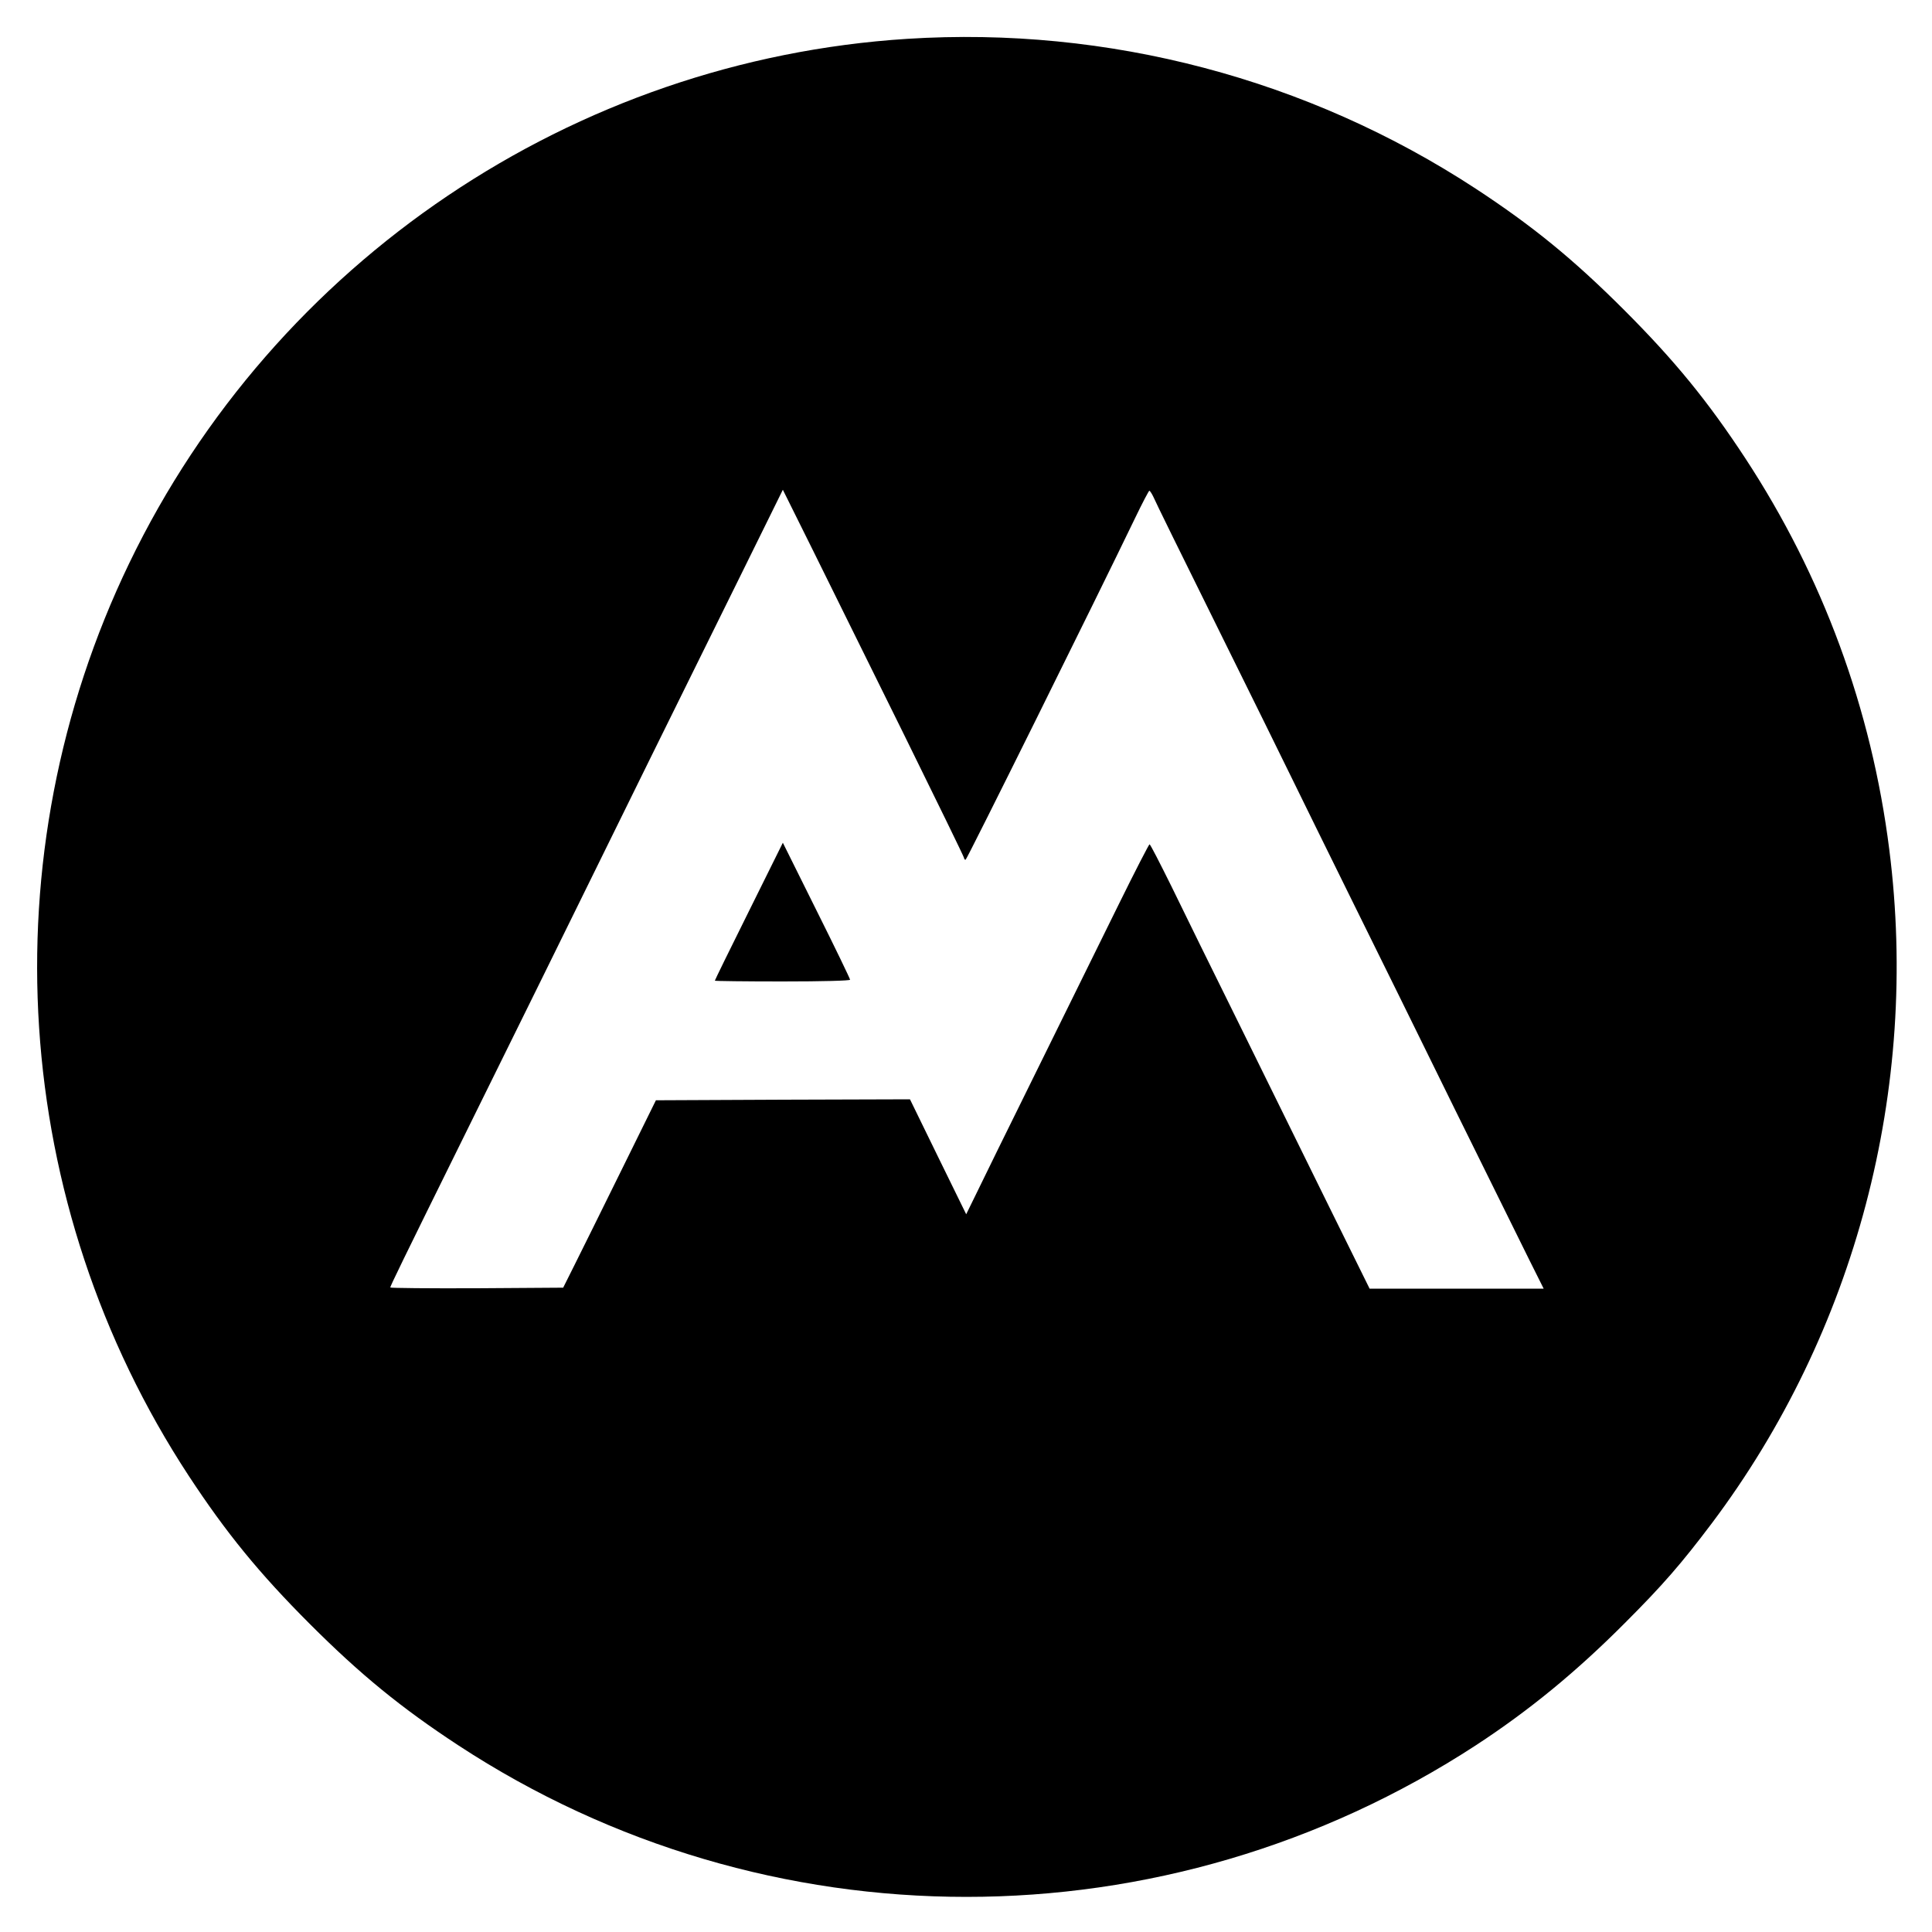
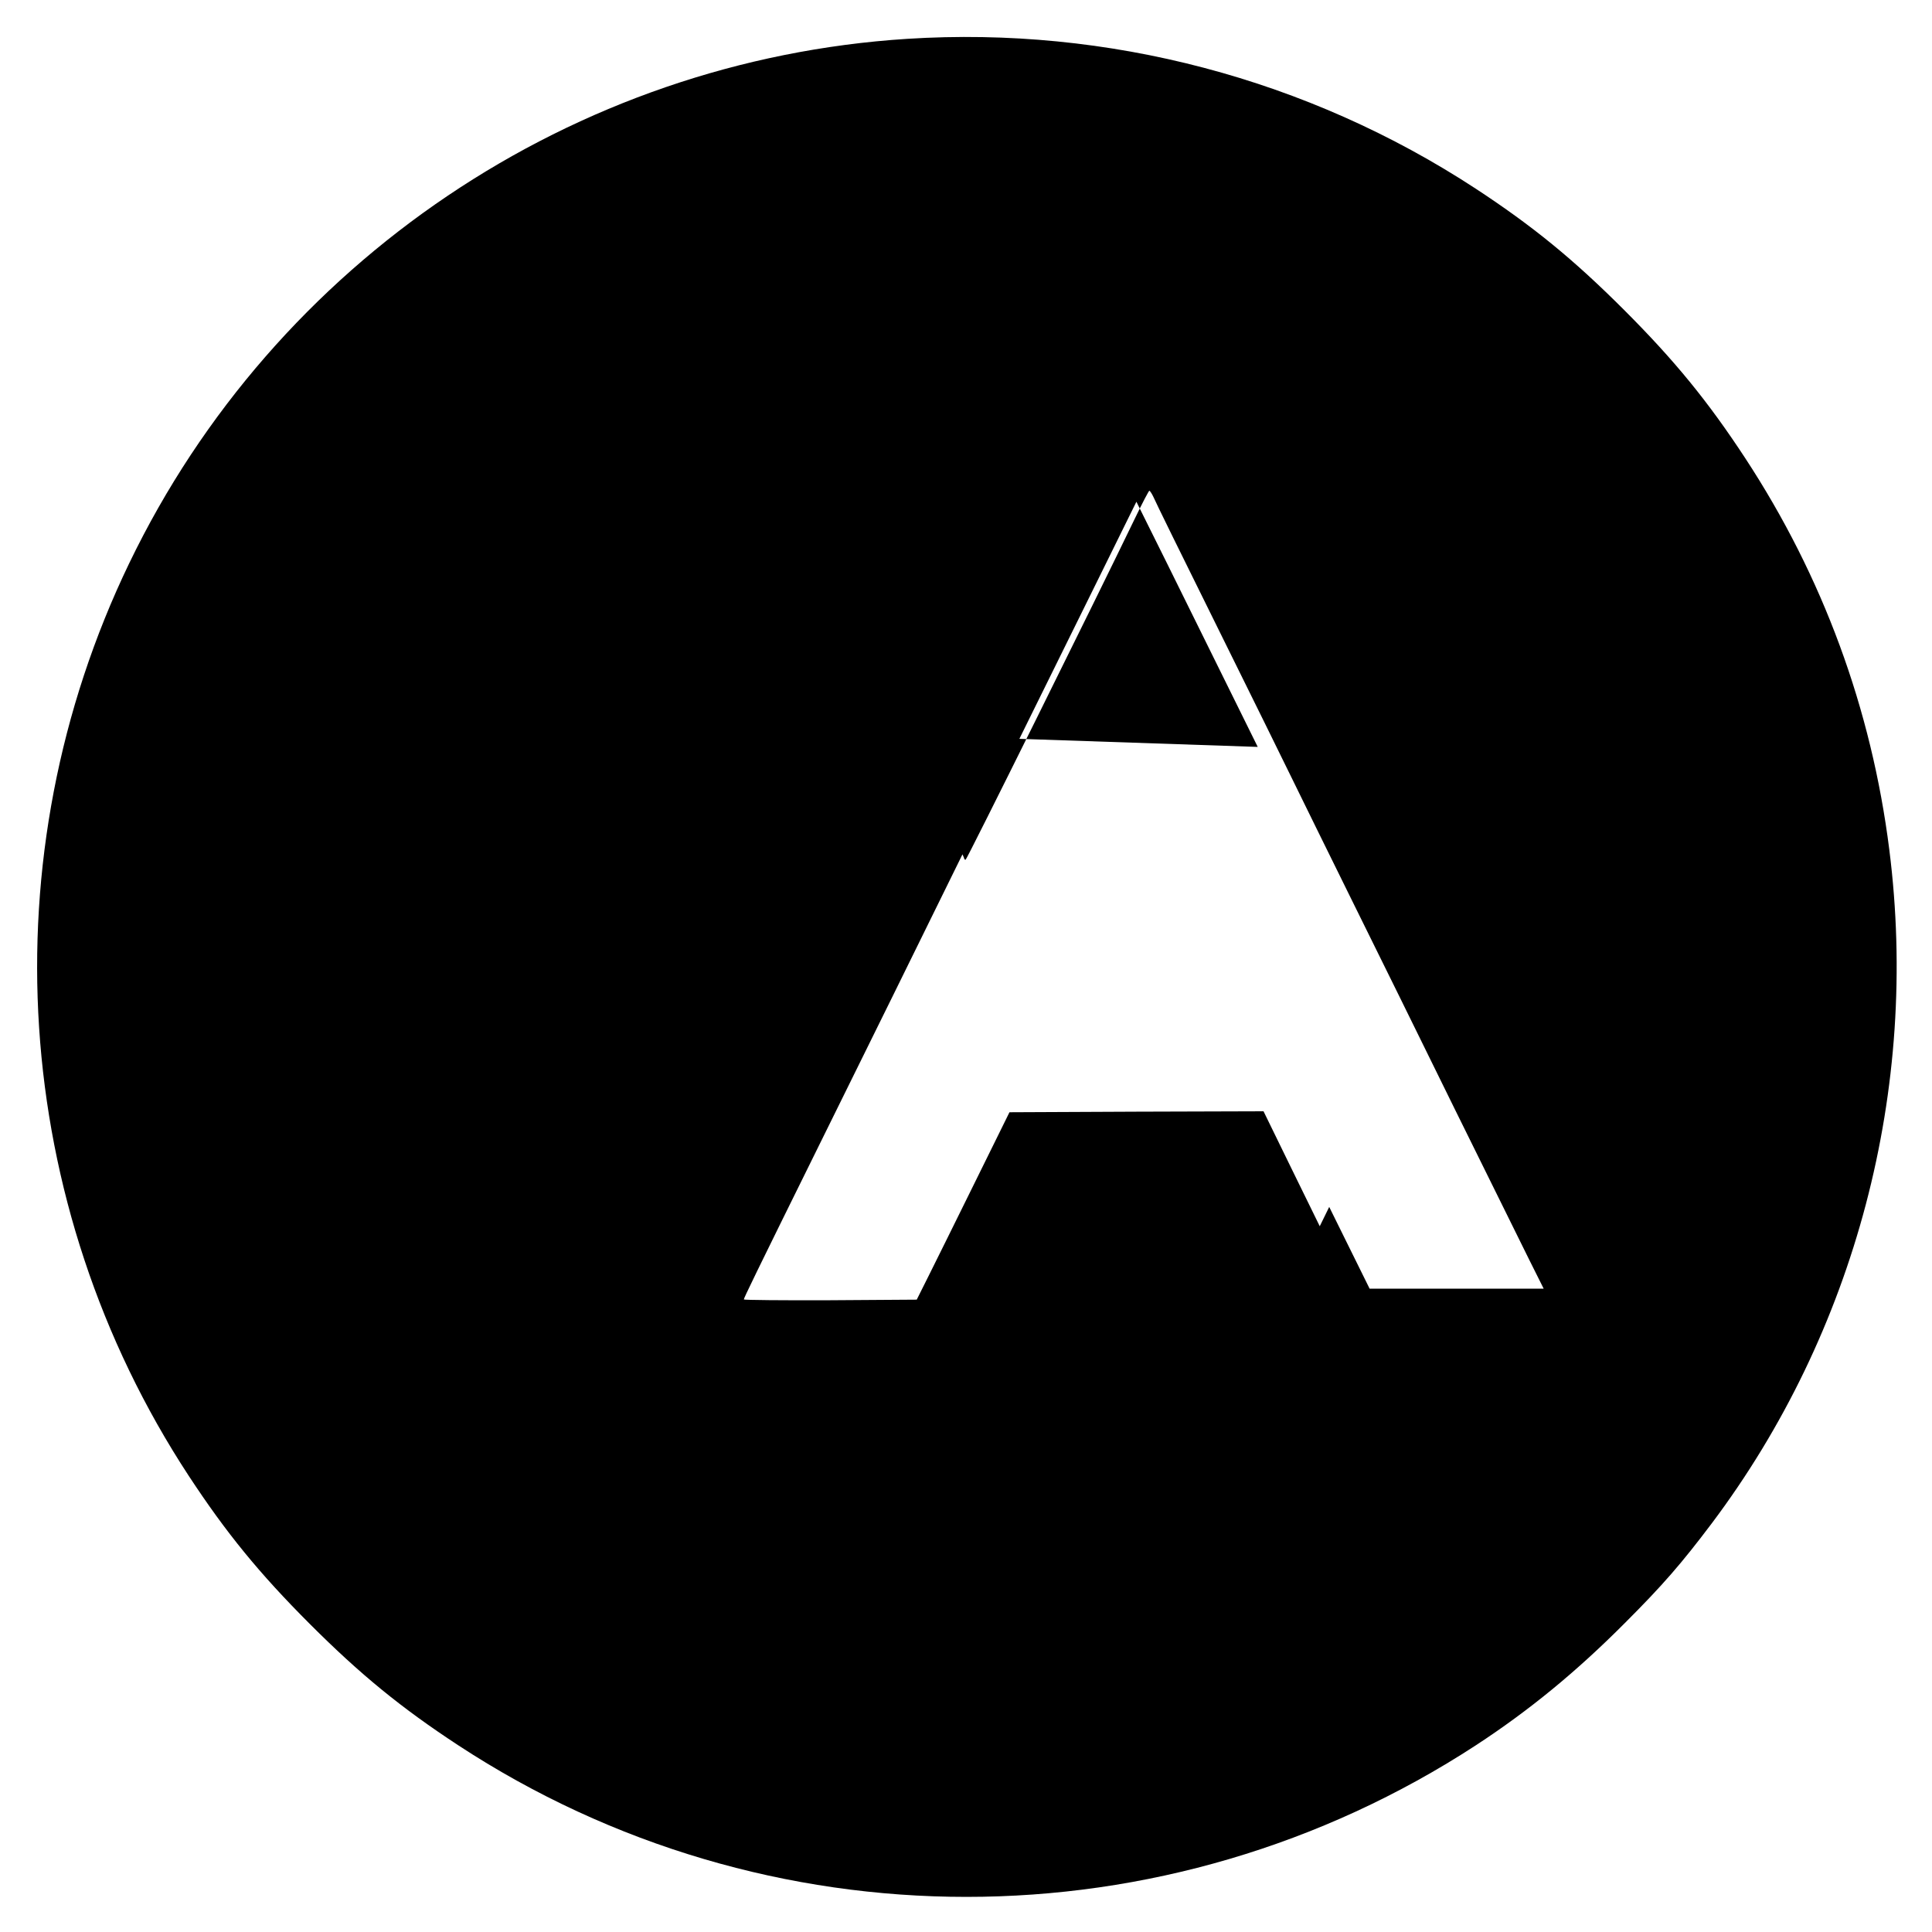
<svg xmlns="http://www.w3.org/2000/svg" version="1.0" width="1000pt" height="1000pt" viewBox="0 0 1000 1000" preserveAspectRatio="xMidYMid meet">
  <g transform="translate(0,1000) scale(0.1,-0.1)" fill="#000000" stroke="none">
-     <path d="M4696 9799 c-1728 -110 -3274 -1152 -4027 -2714 -732 -1518 -615 -3316 308 -4724 193 -294 364 -504 627 -767 263 -263 473 -434 767 -627 1597 -1047 3663 -1047 5269 0 275 180 518 379 770 632 198 198 293 308 450 516 744 990 1076 2249 919 3487 -92 729 -344 1414 -746 2027 -193 294 -364 504 -627 767 -263 263 -473 434 -767 627 -869 569 -1904 842 -2943 776z m-16 -3603 c170 -345 310 -632 310 -637 0 -5 3 -9 8 -9 6 0 673 1345 876 1766 38 79 72 144 75 144 3 0 13 -15 21 -32 7 -18 155 -319 328 -668 173 -349 349 -707 392 -795 43 -88 180 -367 305 -620 125 -253 367 -743 537 -1090 171 -346 344 -696 384 -777 l74 -148 -451 0 -450 0 -209 423 c-114 232 -321 652 -459 932 -139 281 -300 608 -358 728 -59 119 -109 217 -113 217 -3 0 -76 -141 -160 -312 -85 -172 -275 -558 -423 -858 -148 -300 -291 -590 -317 -645 l-49 -100 -146 298 -145 297 -658 -2 -657 -3 -180 -365 c-99 -201 -207 -419 -240 -485 l-60 -120 -447 -3 c-247 -1 -448 1 -448 4 0 7 55 121 390 799 128 259 301 610 385 780 433 881 751 1526 1040 2110 l217 440 159 -320 c87 -176 298 -603 469 -949z" />
-     <path d="M3876 5283 c-97 -195 -176 -356 -176 -359 0 -2 158 -4 350 -4 210 0 350 4 350 9 0 5 -78 167 -174 359 l-174 350 -176 -355z" />
+     <path d="M4696 9799 c-1728 -110 -3274 -1152 -4027 -2714 -732 -1518 -615 -3316 308 -4724 193 -294 364 -504 627 -767 263 -263 473 -434 767 -627 1597 -1047 3663 -1047 5269 0 275 180 518 379 770 632 198 198 293 308 450 516 744 990 1076 2249 919 3487 -92 729 -344 1414 -746 2027 -193 294 -364 504 -627 767 -263 263 -473 434 -767 627 -869 569 -1904 842 -2943 776z m-16 -3603 c170 -345 310 -632 310 -637 0 -5 3 -9 8 -9 6 0 673 1345 876 1766 38 79 72 144 75 144 3 0 13 -15 21 -32 7 -18 155 -319 328 -668 173 -349 349 -707 392 -795 43 -88 180 -367 305 -620 125 -253 367 -743 537 -1090 171 -346 344 -696 384 -777 l74 -148 -451 0 -450 0 -209 423 l-49 -100 -146 298 -145 297 -658 -2 -657 -3 -180 -365 c-99 -201 -207 -419 -240 -485 l-60 -120 -447 -3 c-247 -1 -448 1 -448 4 0 7 55 121 390 799 128 259 301 610 385 780 433 881 751 1526 1040 2110 l217 440 159 -320 c87 -176 298 -603 469 -949z" />
  </g>
</svg>